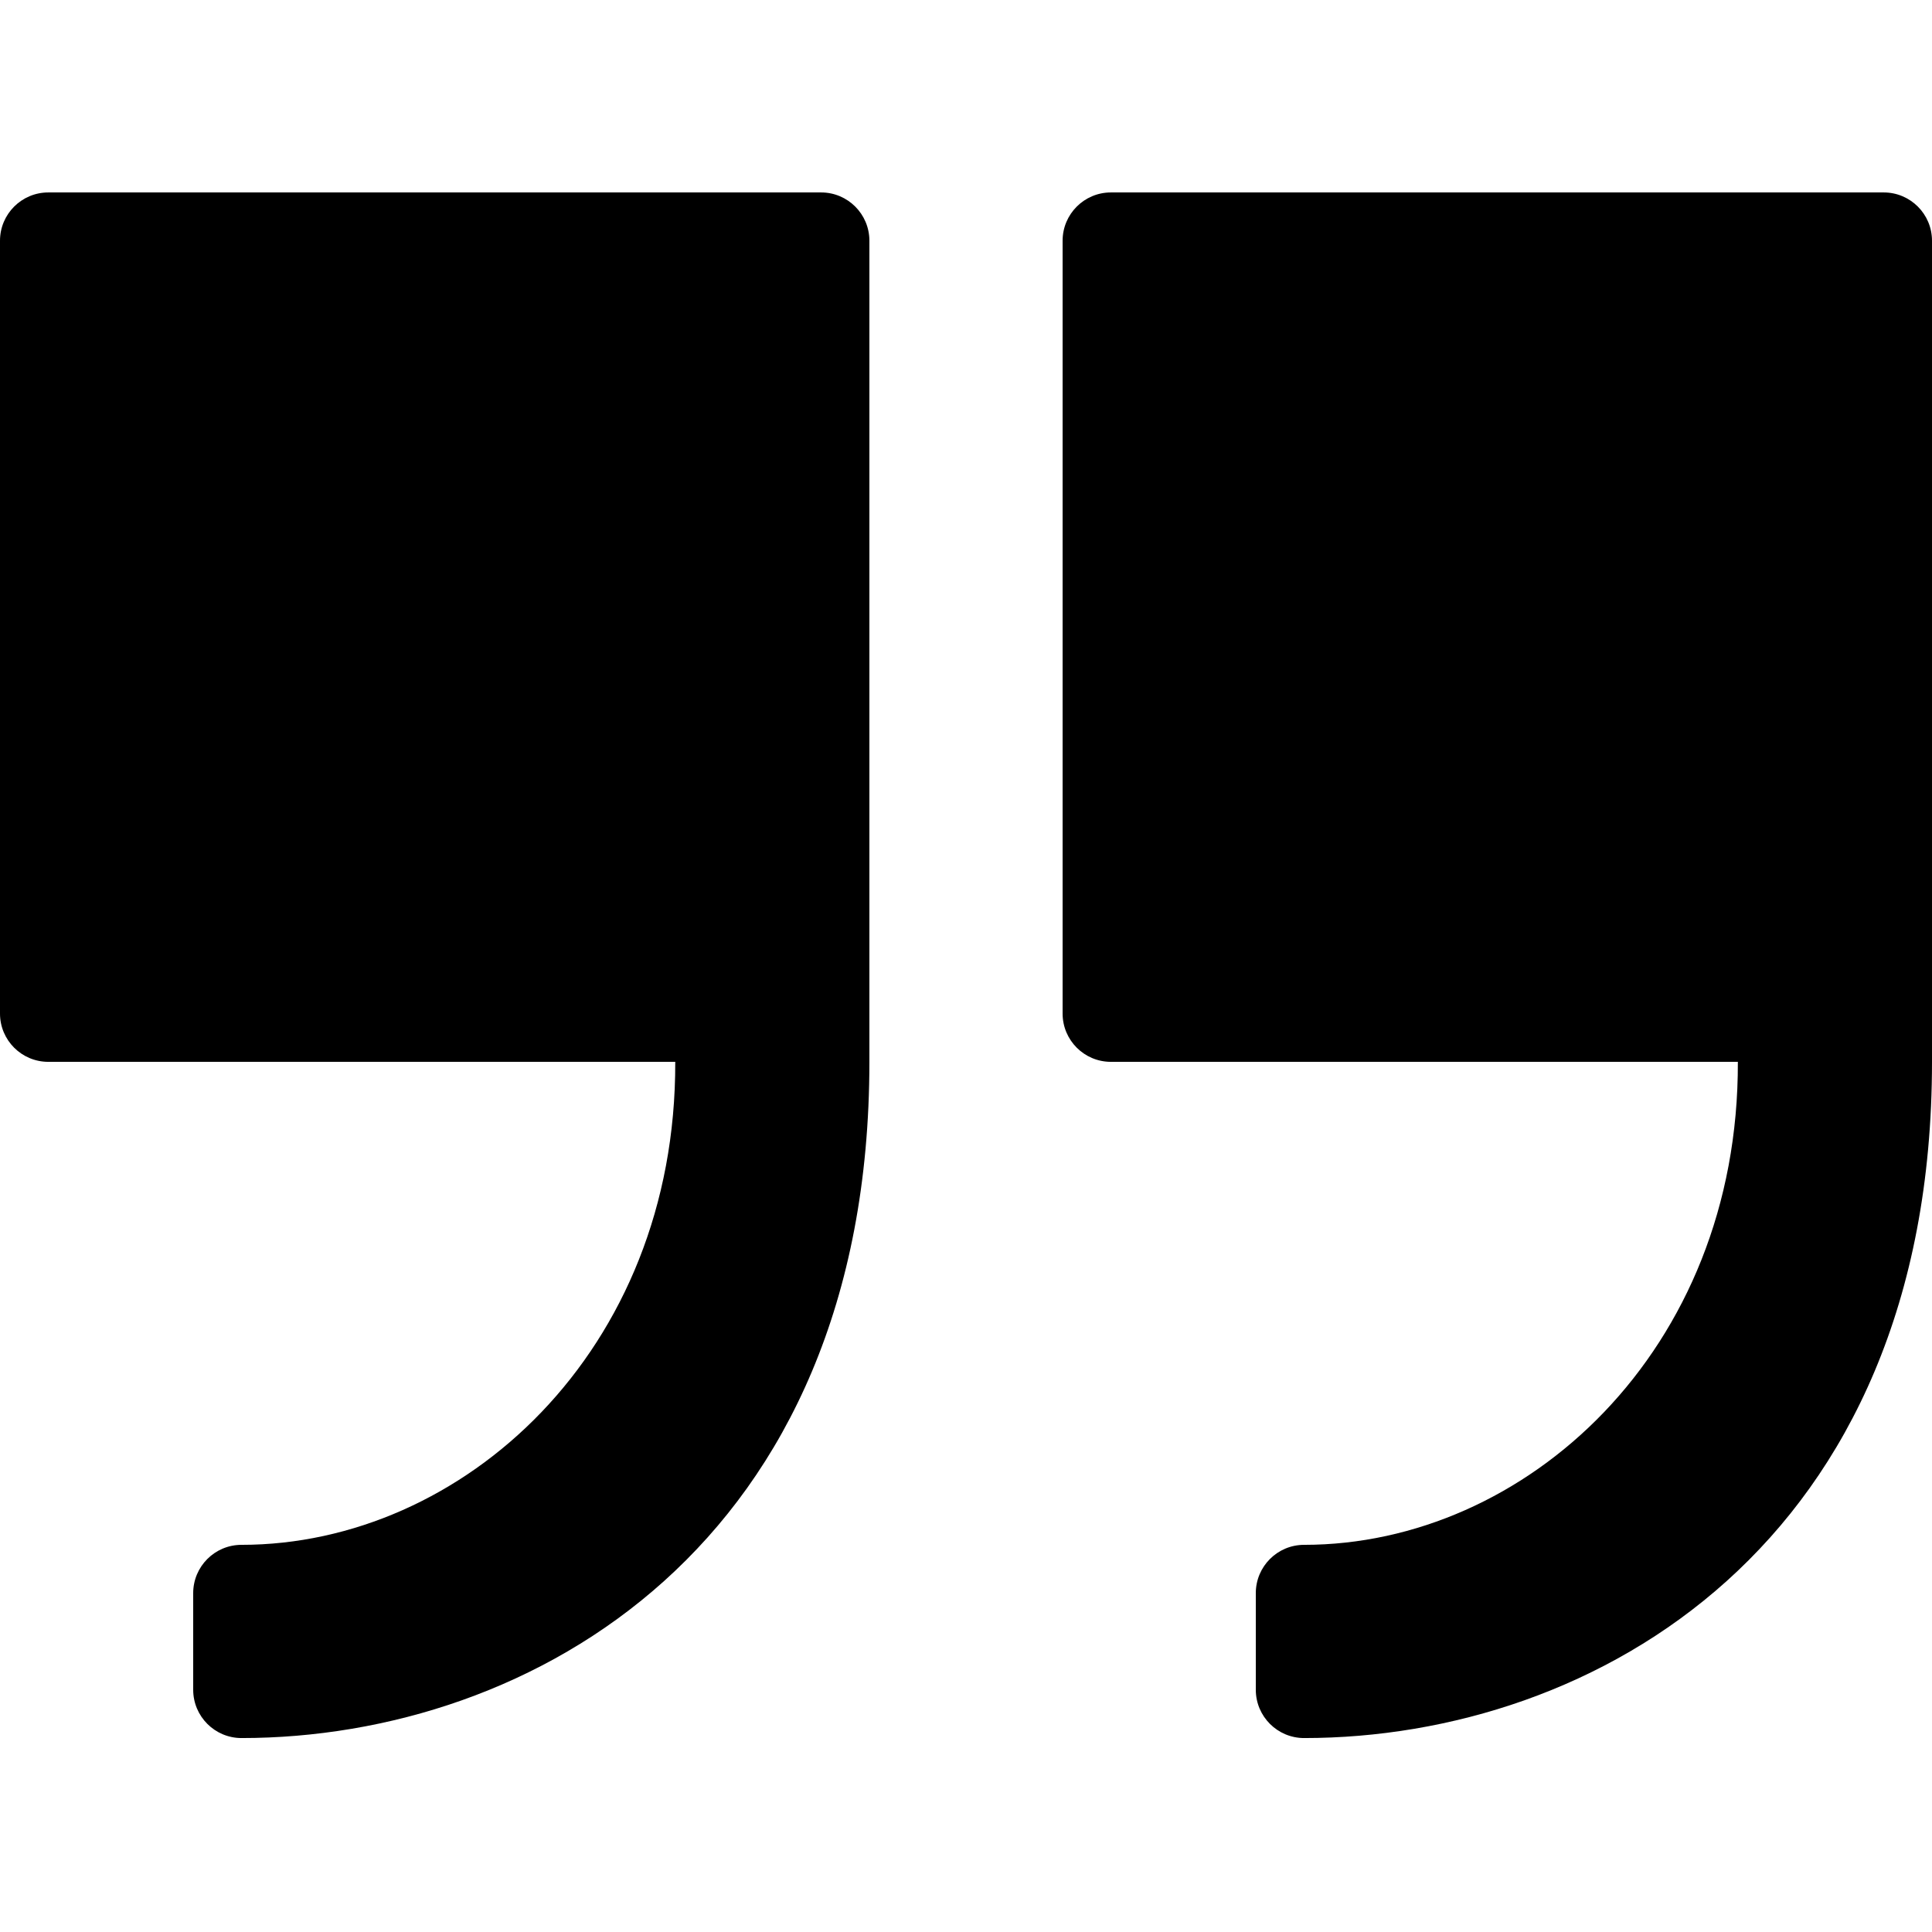
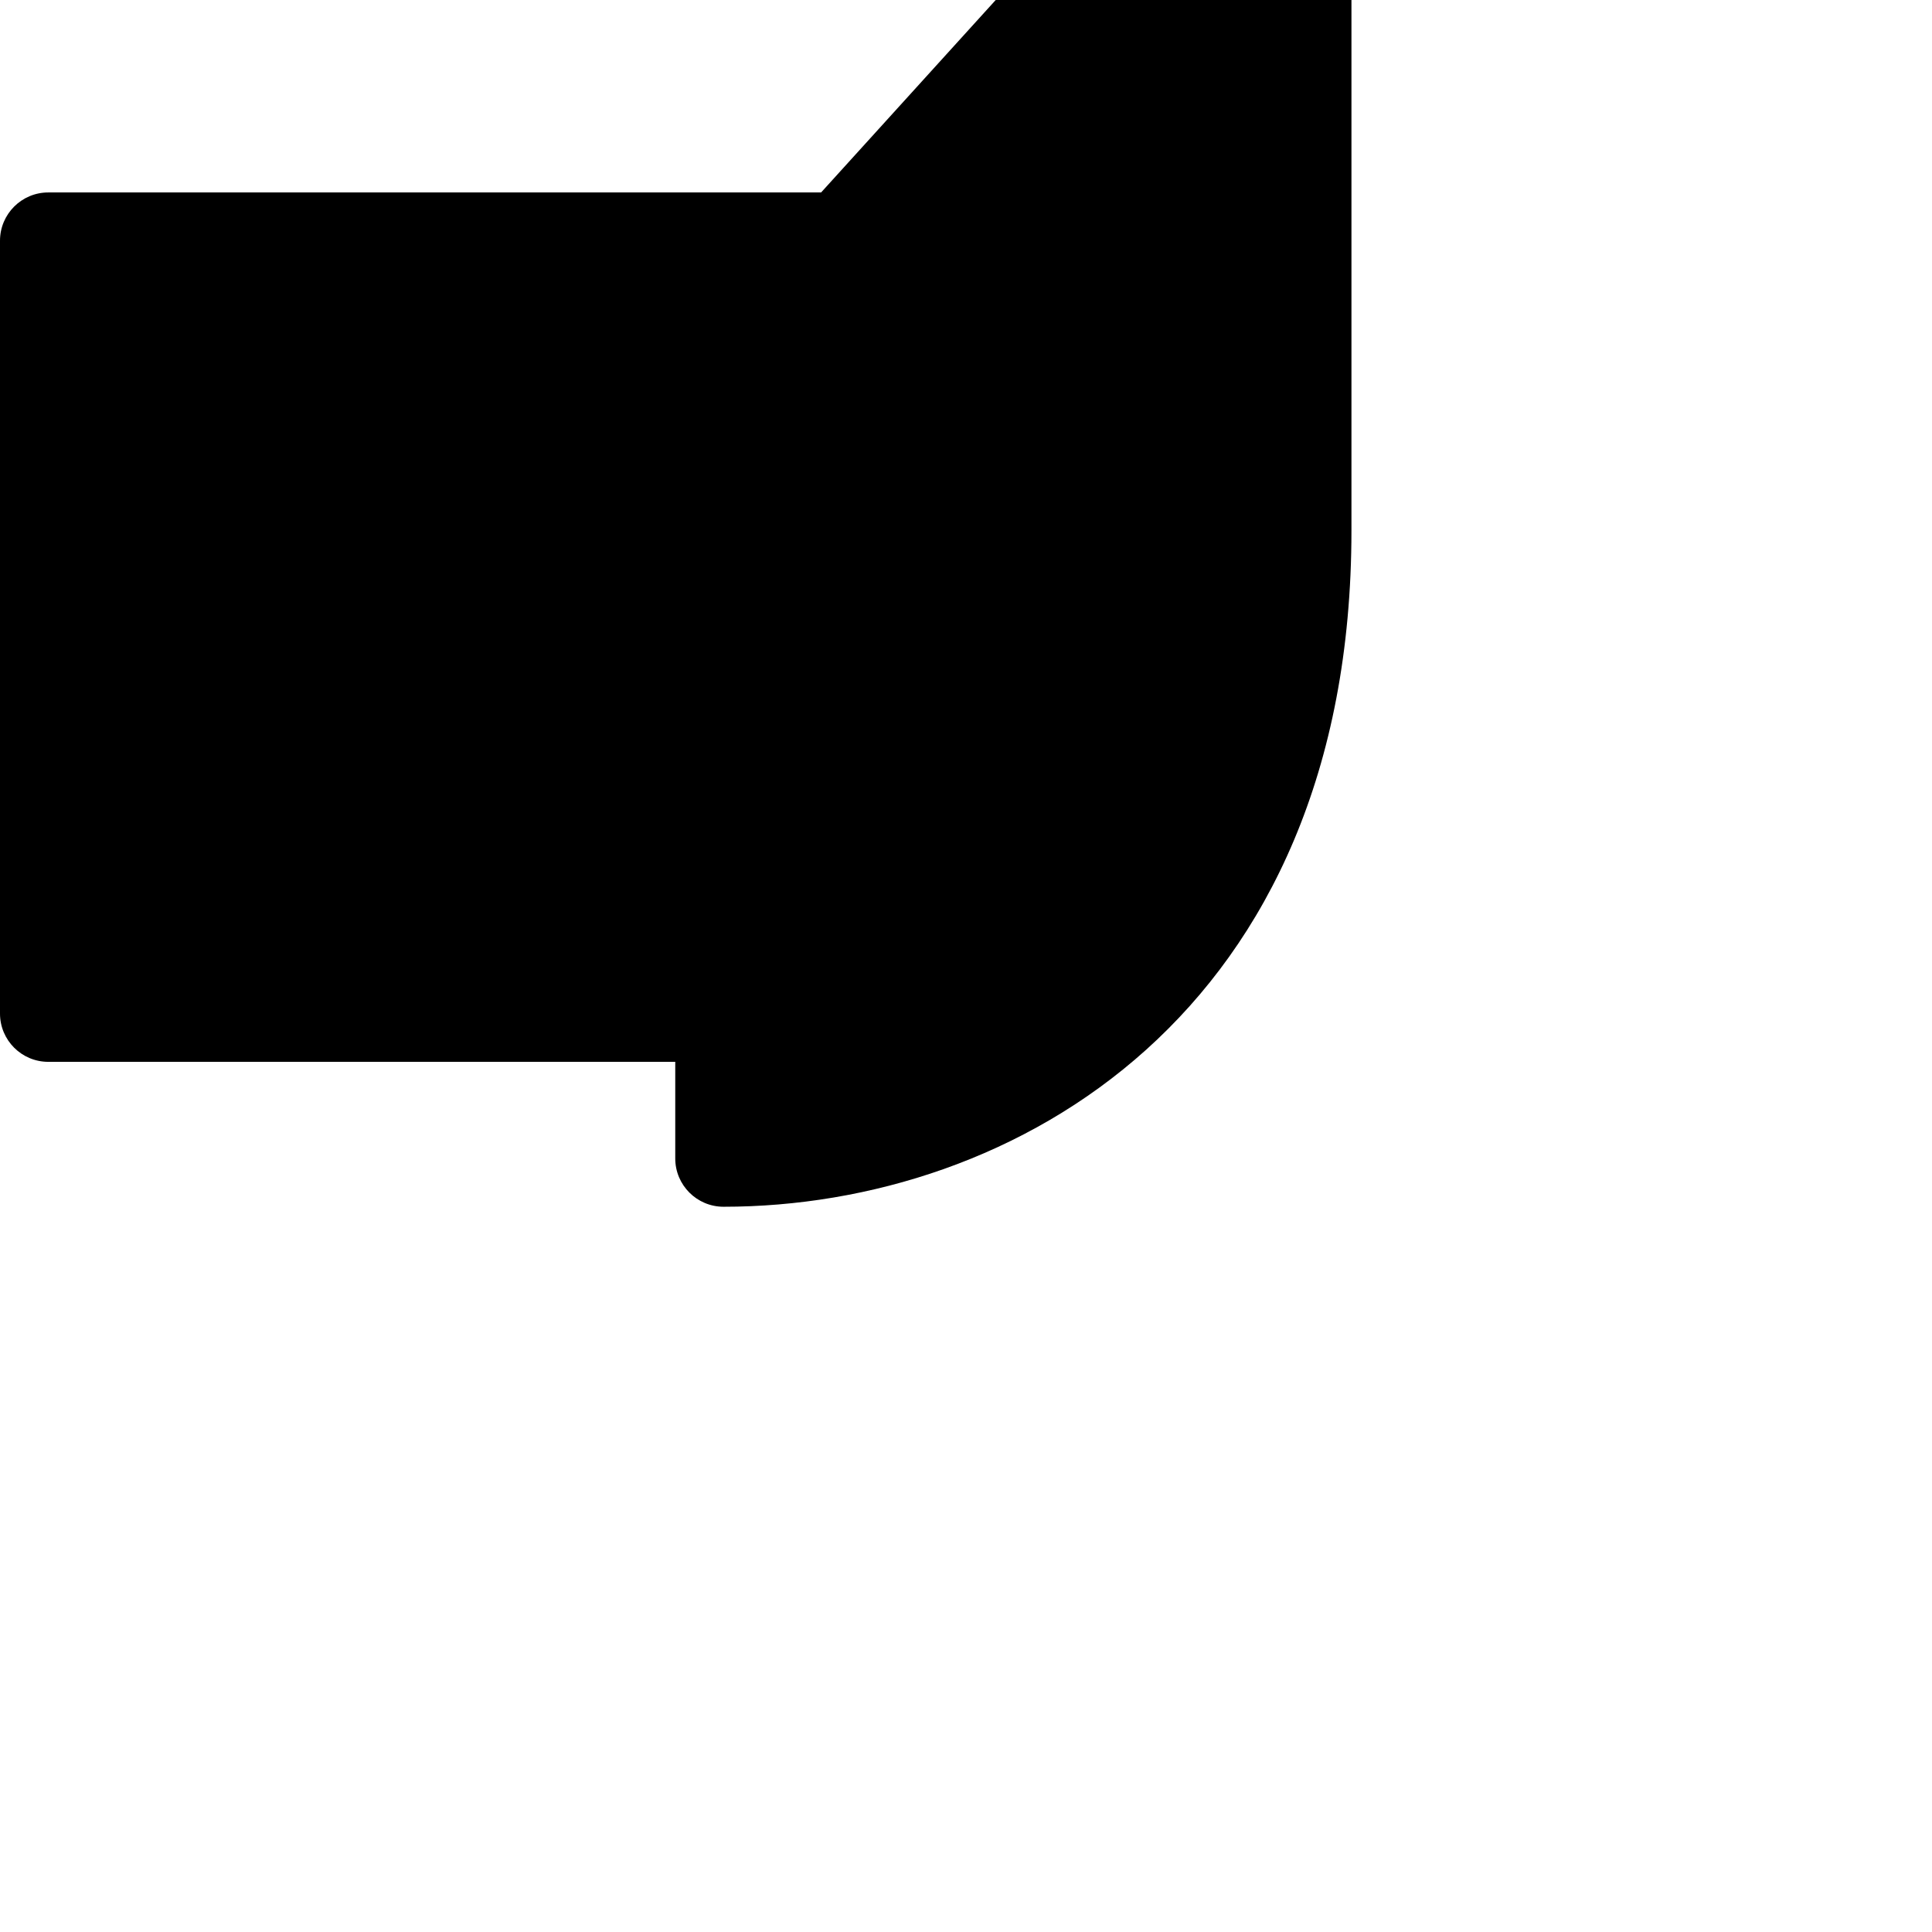
<svg xmlns="http://www.w3.org/2000/svg" height="512pt" viewBox="0 -51 512 512" width="512pt">
-   <path d="m217.602 0h-204.801c-7.07 0-12.801 5.73-12.801 12.801v204.801c0 7.066 5.73 12.797 12.801 12.797h166.148c.25 76.801-56.41 128-114.949 128-7.07 0-12.801 5.73-12.801 12.801v25.602c0 7.07 5.73 12.801 12.801 12.801 76.762 0 166.398-51.203 166.398-179.203v-217.598c0-7.07-5.73-12.801-12.797-12.801zm0 0" />
-   <path d="m499.199 0h-204.801c-7.066 0-12.797 5.73-12.797 12.801v204.801c0 7.066 5.73 12.797 12.797 12.797h166.152c.25 76.801-56.414 128-114.949 128-7.07 0-12.801 5.73-12.801 12.801v25.602c0 7.07 5.73 12.801 12.801 12.801 76.762 0 166.398-51.203 166.398-179.203v-217.598c0-7.07-5.73-12.801-12.801-12.801zm0 0" />
+   <path d="m217.602 0h-204.801c-7.07 0-12.801 5.73-12.801 12.801v204.801c0 7.066 5.73 12.797 12.801 12.797h166.148v25.602c0 7.07 5.73 12.801 12.801 12.801 76.762 0 166.398-51.203 166.398-179.203v-217.598c0-7.07-5.73-12.801-12.797-12.801zm0 0" />
</svg>